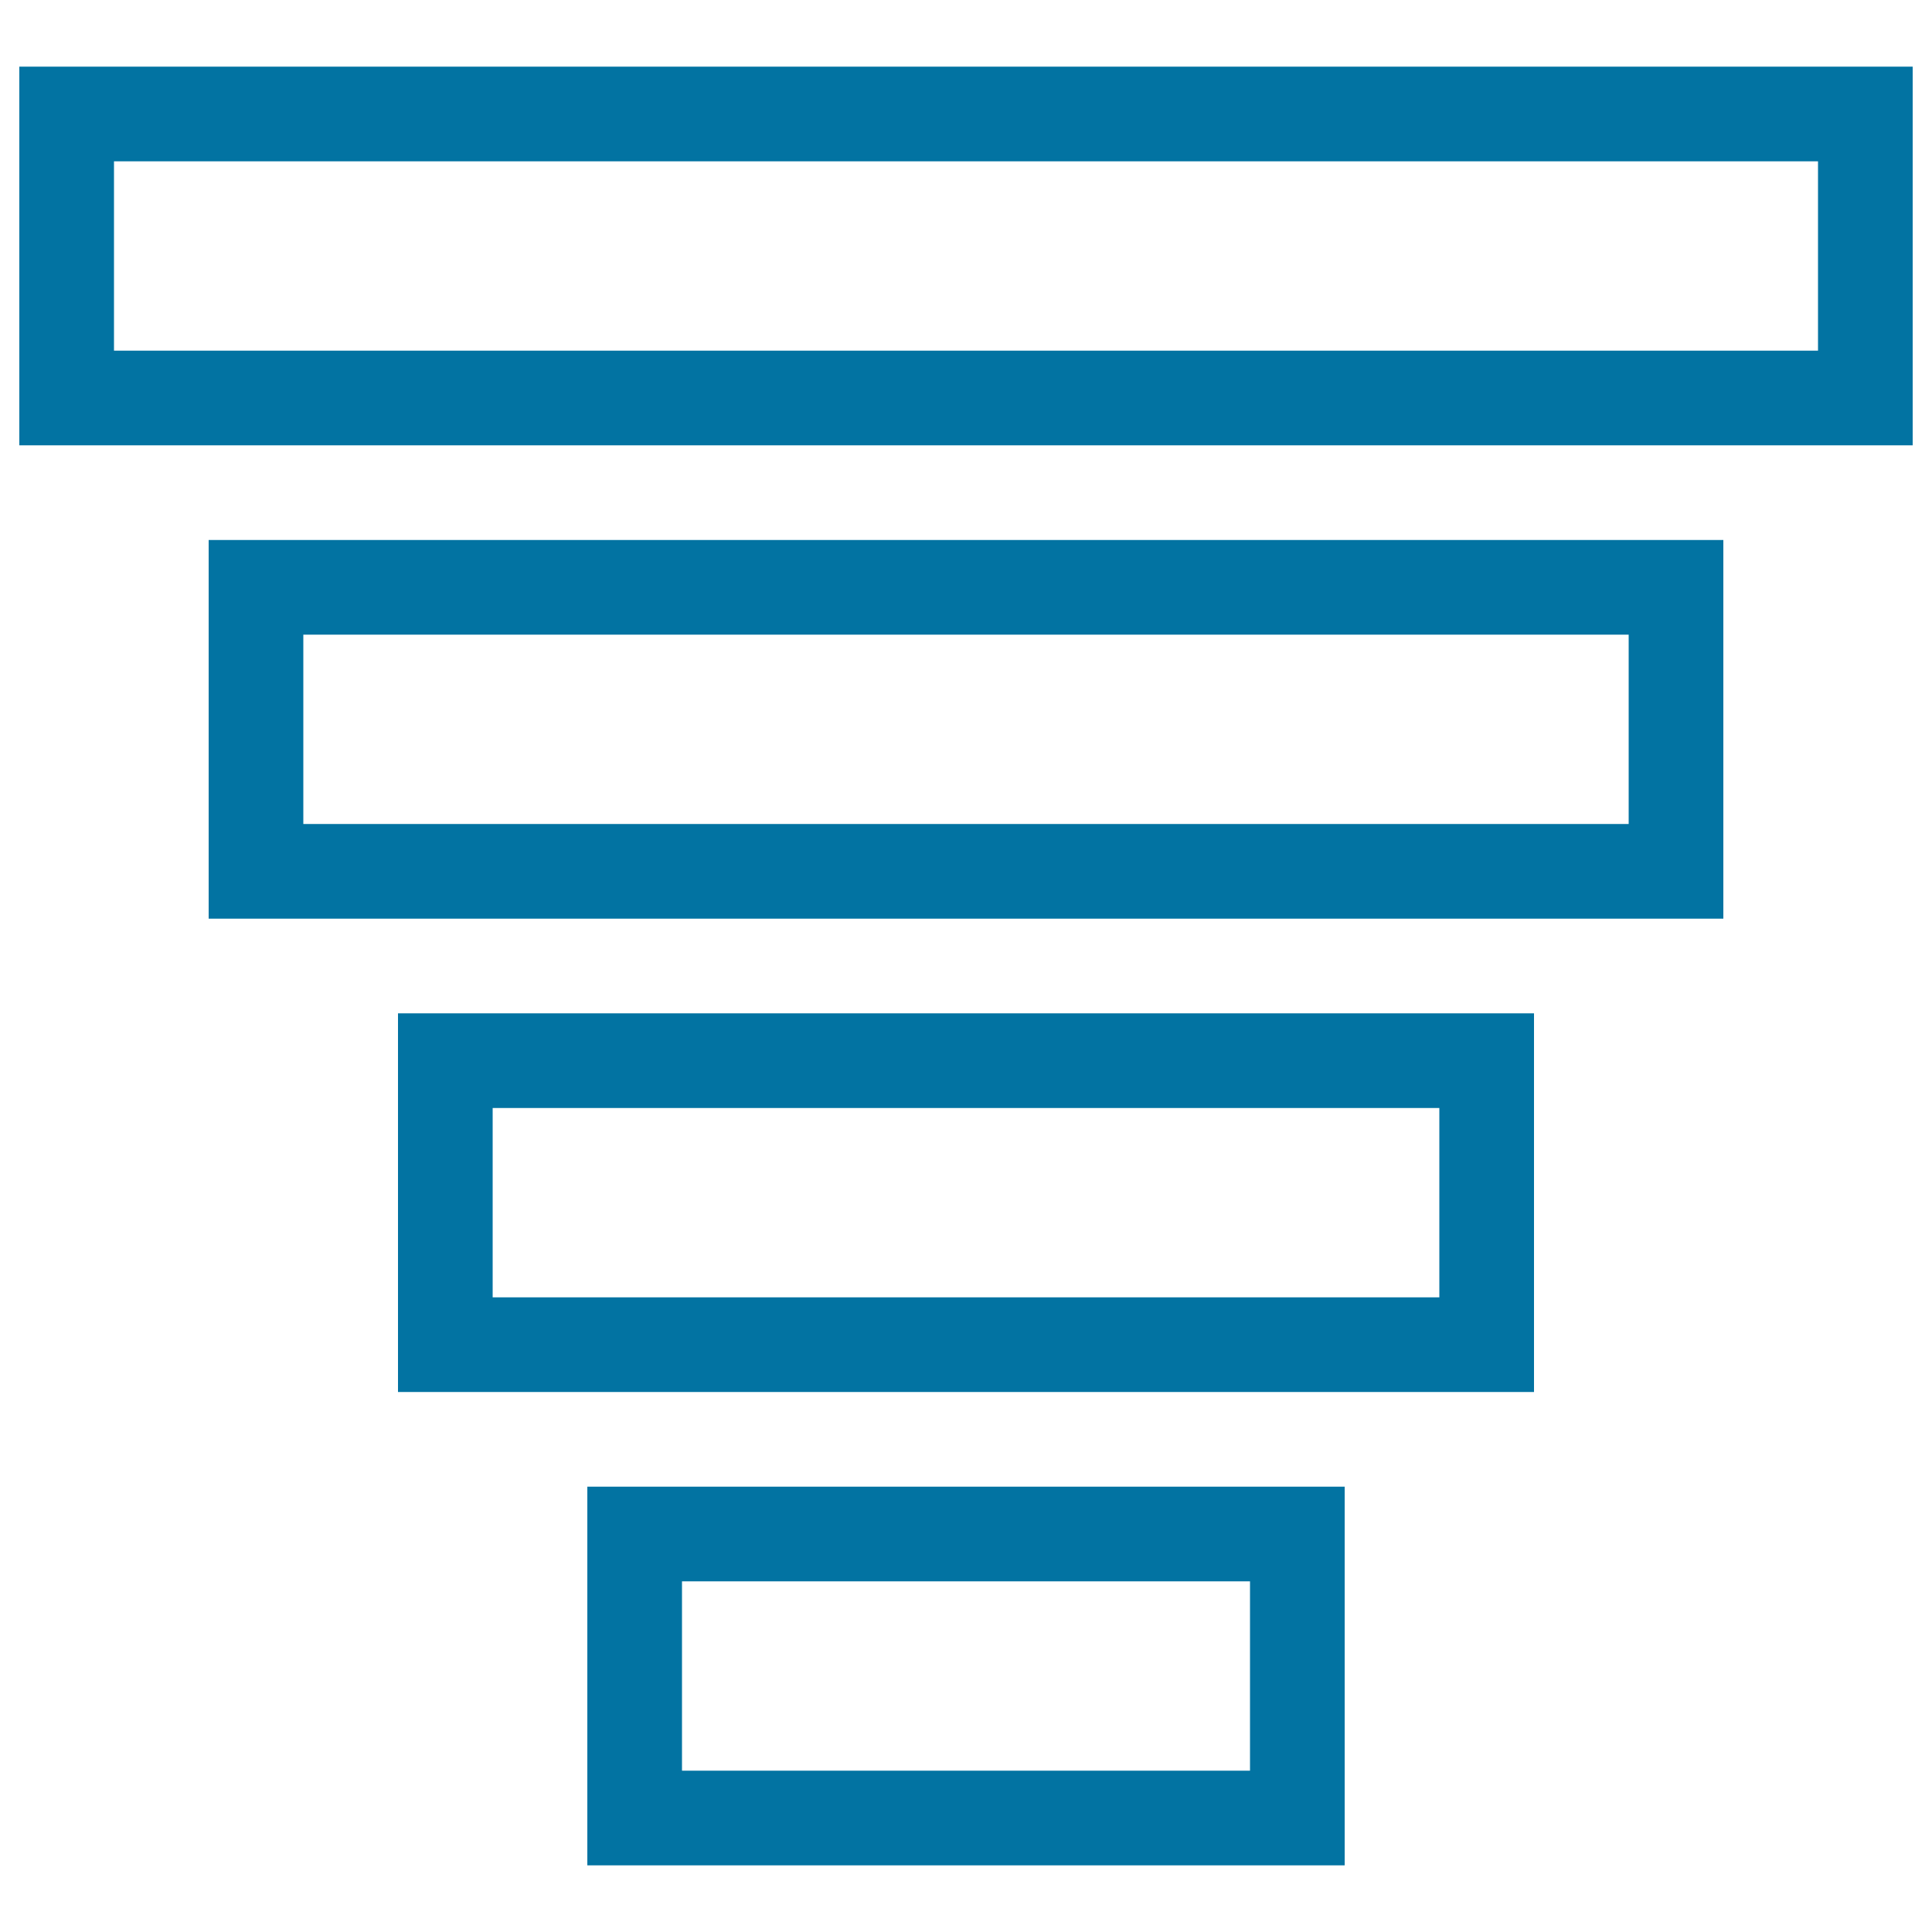
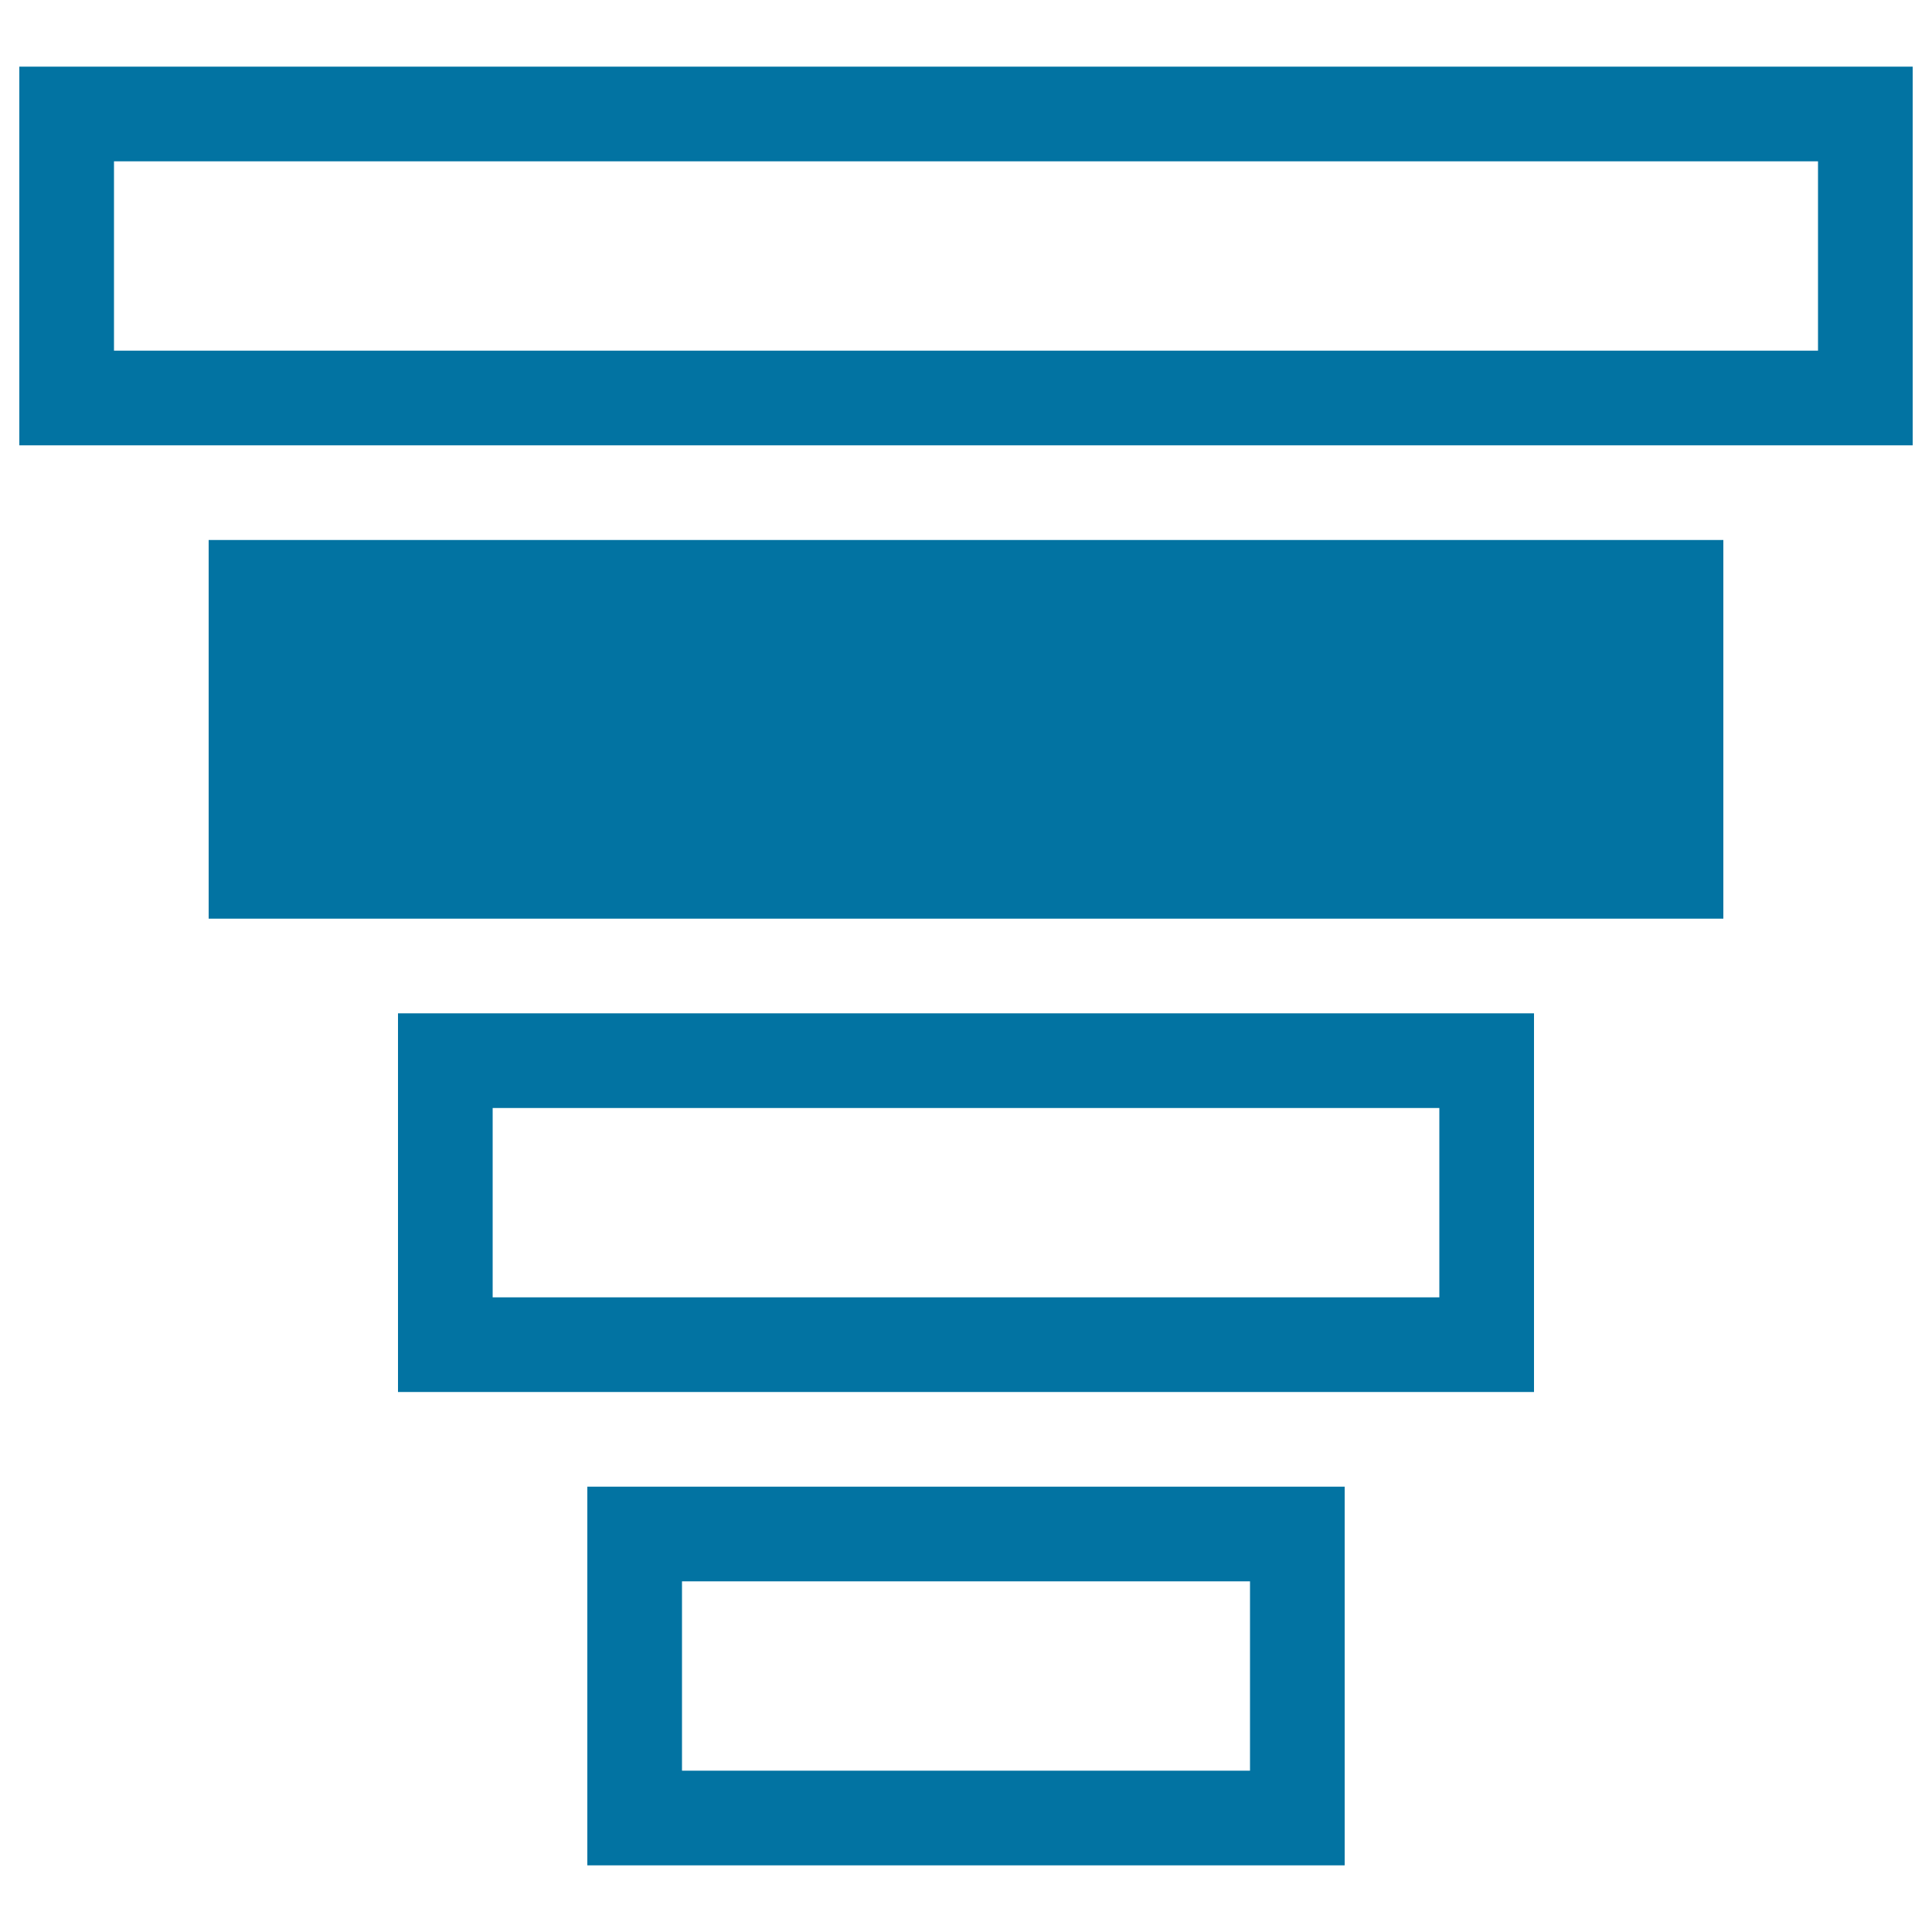
<svg xmlns="http://www.w3.org/2000/svg" viewBox="0 0 1000 1000" style="fill:#0273a2">
  <title>Stage View SVG icon</title>
-   <path d="M10,34.5v196h980v-196H10z M941,181.5H59v-98h882V181.5z M108,475.5h784v-196H108V475.5z M157,328.5h686v98H157V328.5z M206,720.5h588v-196H206V720.5z M255,573.5h490v98H255V573.5z M304,965.5h392v-196H304V965.5z M353,818.5h294v98H353V818.5z" />
+   <path d="M10,34.5v196h980v-196H10z M941,181.5H59v-98h882V181.5z M108,475.5h784v-196H108V475.5z M157,328.5h686H157V328.5z M206,720.5h588v-196H206V720.5z M255,573.5h490v98H255V573.5z M304,965.5h392v-196H304V965.5z M353,818.5h294v98H353V818.5z" />
</svg>